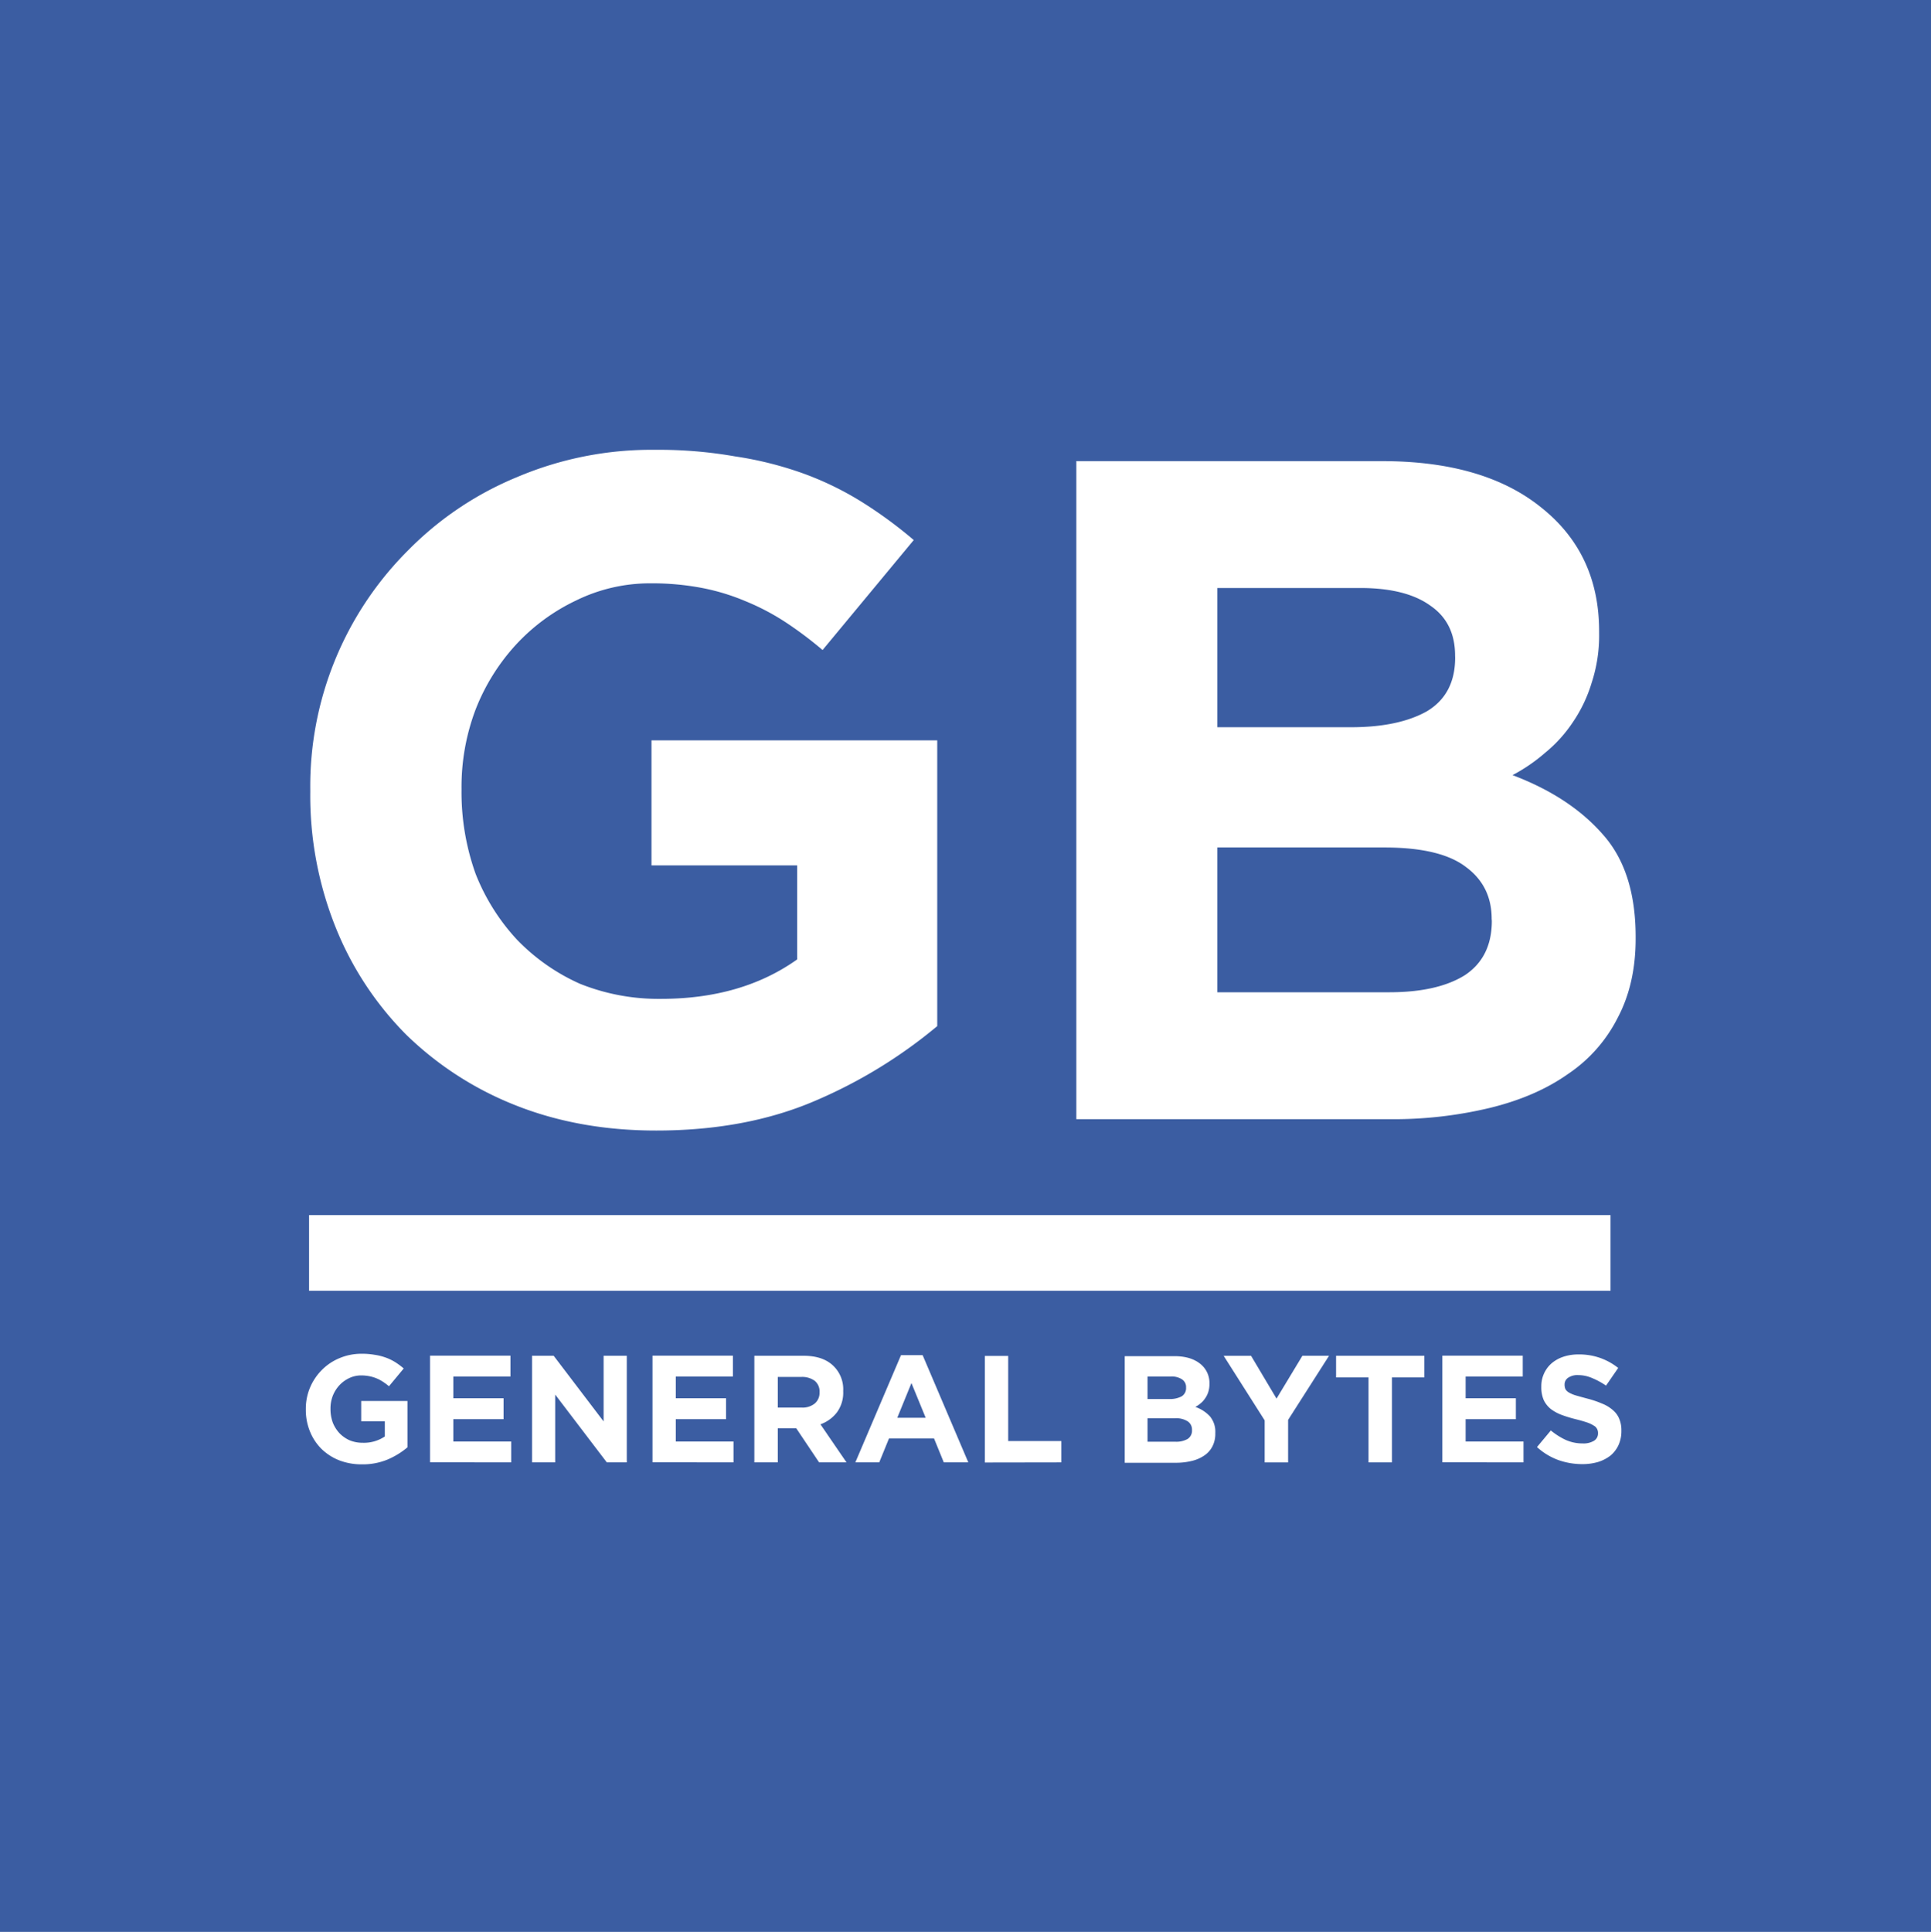
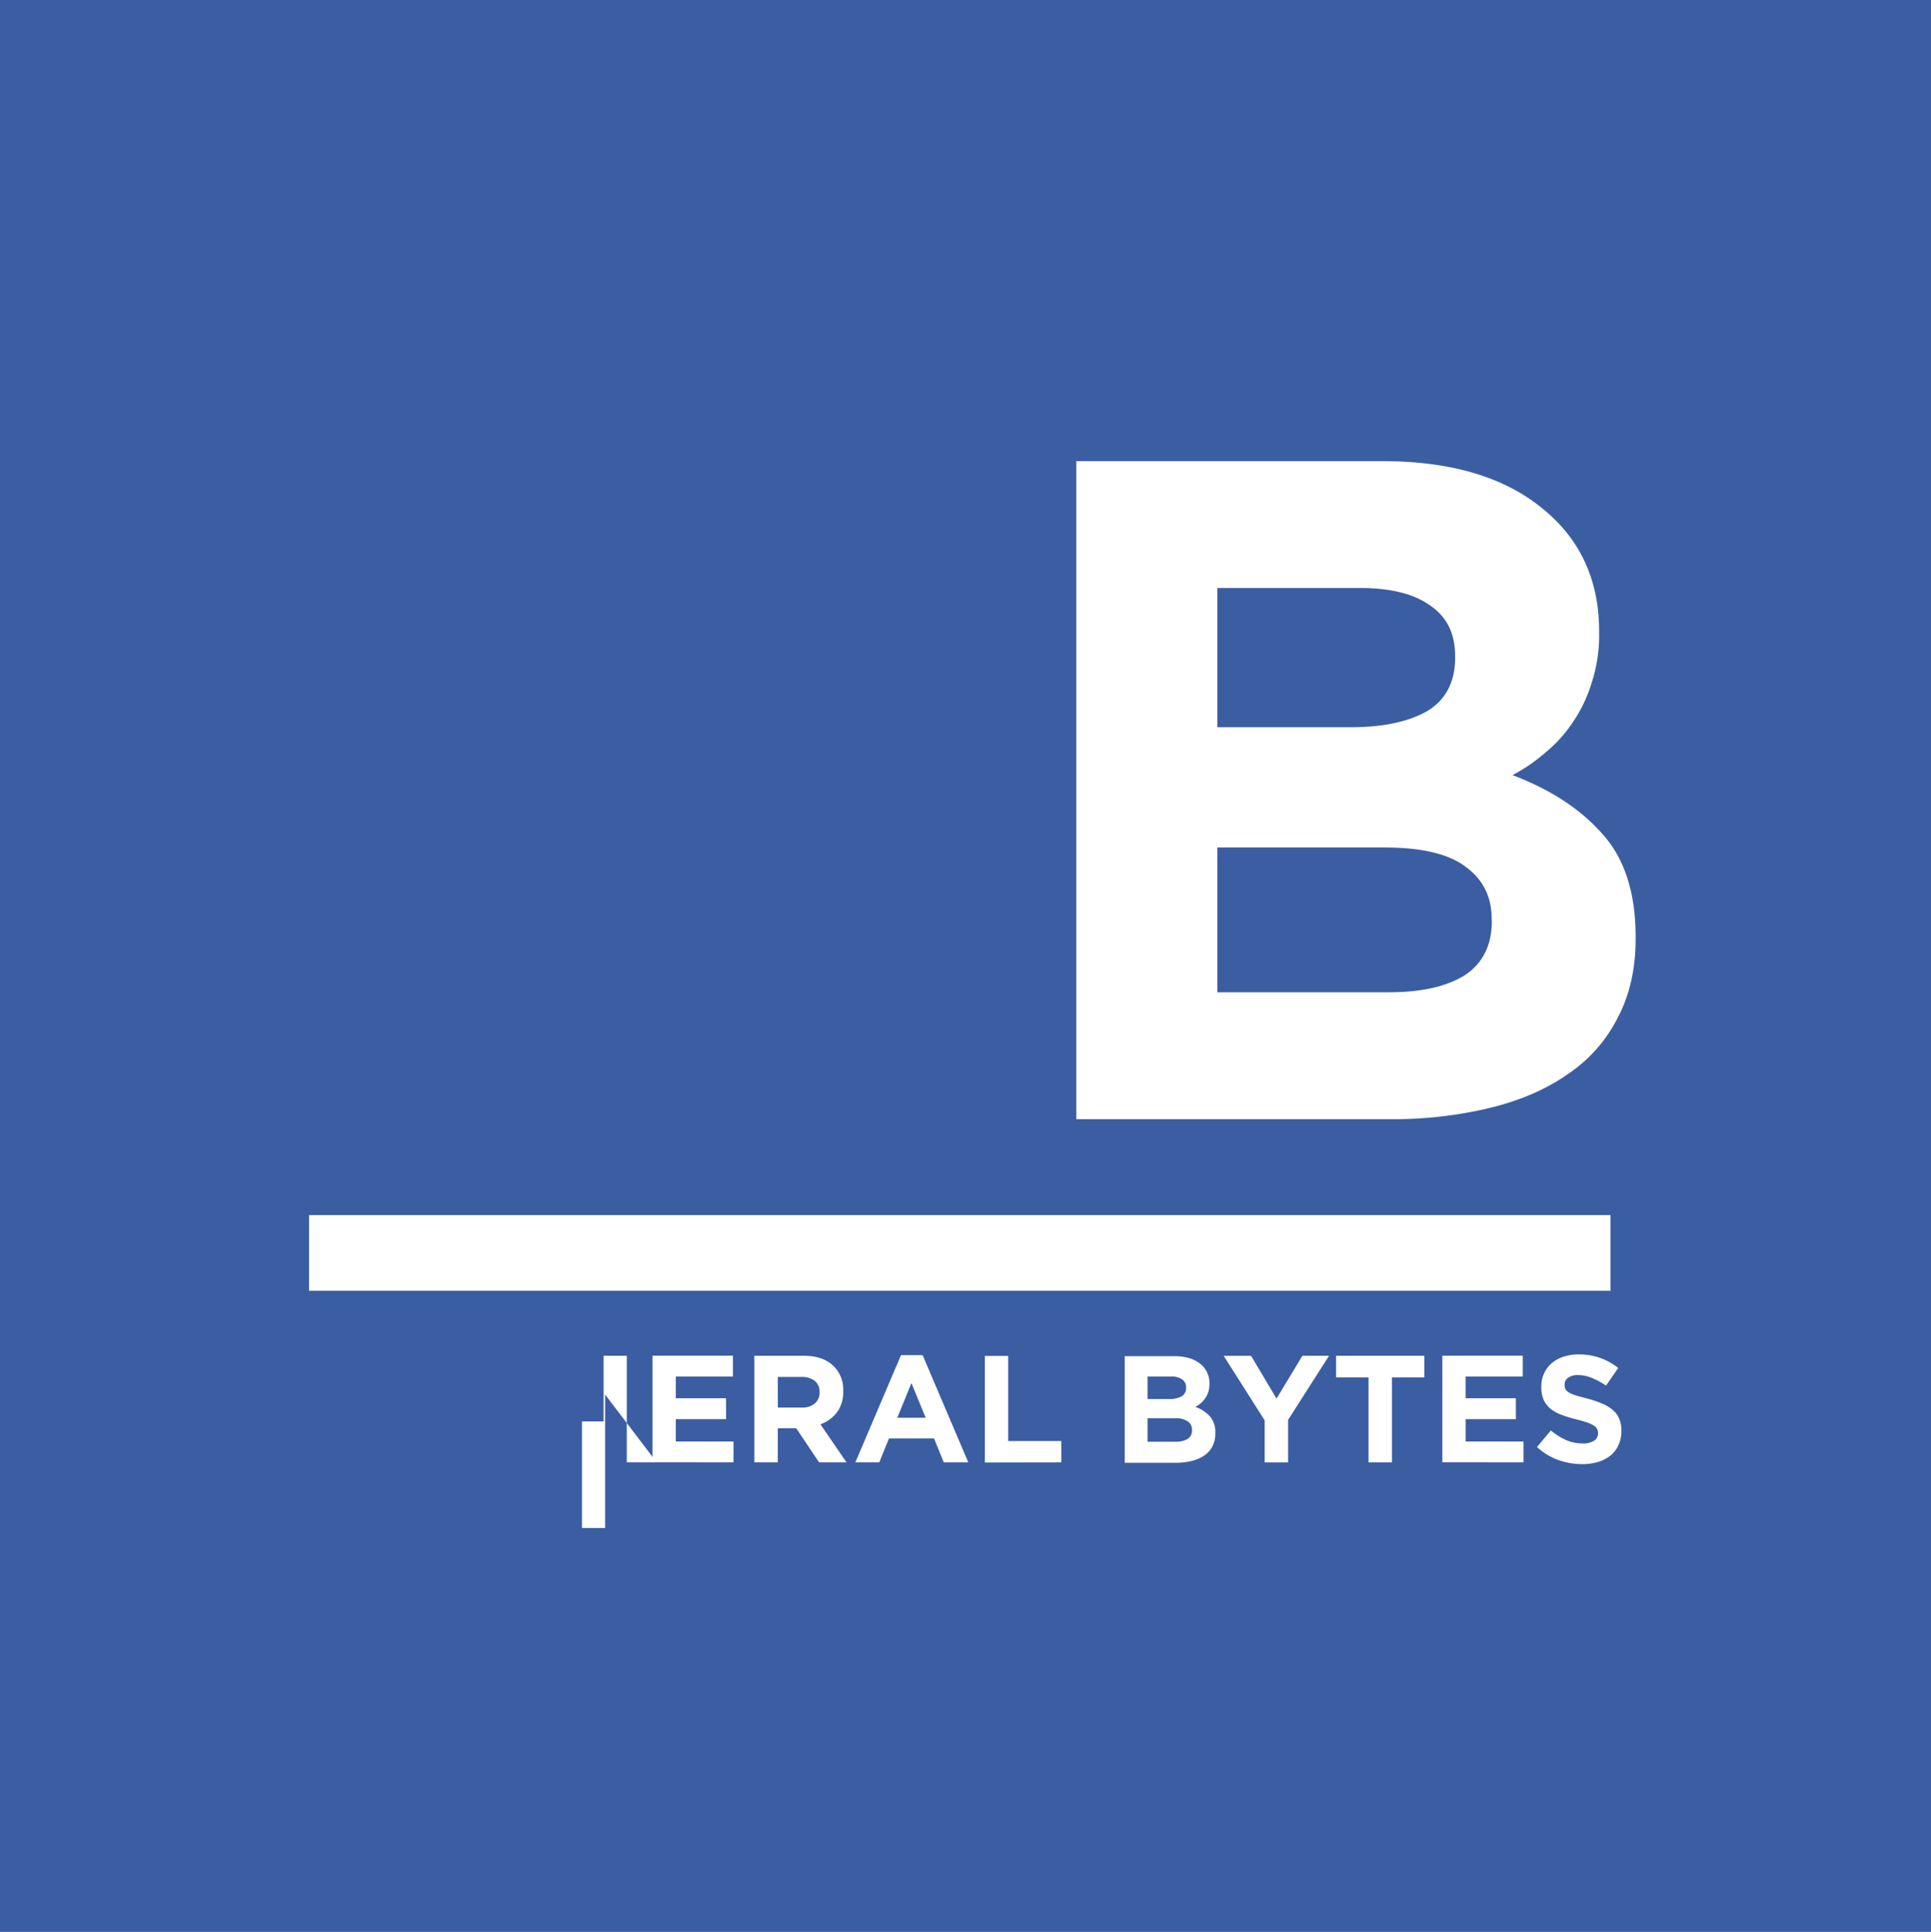
<svg xmlns="http://www.w3.org/2000/svg" id="Layer_1" data-name="Layer 1" viewBox="0 0 612.28 612.49">
  <defs>
    <style>.cls-1{fill:#3b5da2;}.cls-2,.cls-3{fill:#fff;}.cls-2{fill-rule:evenodd;}</style>
  </defs>
  <path class="cls-1" d="M-.28-.42H612V612.07H-.28Z" transform="translate(0.28 0.42)" />
  <path class="cls-2" d="M97.72,384.81H510.39v24H97.72Z" transform="translate(0.28 0.42)" />
-   <path class="cls-3" d="M296.9,324.9V234.3H206.29v39.64h46.2v29.81q-17.58,12.51-43.21,12.51a66.94,66.94,0,0,1-25.64-4.77,63.76,63.76,0,0,1-20-14,66.39,66.39,0,0,1-13.11-20.86,76.67,76.67,0,0,1-4.47-26.53v-.59a69.19,69.19,0,0,1,4.47-25,65.56,65.56,0,0,1,12.82-20.57,62.32,62.32,0,0,1,19.07-14A53.08,53.08,0,0,1,206,184.52,84.08,84.08,0,0,1,222.39,186a68.71,68.71,0,0,1,13.71,4.18,75,75,0,0,1,12.52,6.55,119.79,119.79,0,0,1,11.92,8.94l28.91-34.87a138.76,138.76,0,0,0-16.69-12.22,99.22,99.22,0,0,0-18.48-8.94,113.2,113.2,0,0,0-21.46-5.36,139.55,139.55,0,0,0-25.33-2.09,109,109,0,0,0-43.82,8.65,104,104,0,0,0-34.57,23.24,105.55,105.55,0,0,0-31,76v.6a112.17,112.17,0,0,0,8.05,42.92,102.11,102.11,0,0,0,22.35,34,104.59,104.59,0,0,0,34.58,22.36q20.26,8.06,44.7,8.05,28.62,0,50.67-9.54A155.21,155.21,0,0,0,296.9,324.9Z" transform="translate(0.28 0.42)" />
  <path class="cls-3" d="M518.35,297.19v-.6q0-20.86-10.43-32.49-10.43-11.91-28.61-18.77a54.34,54.34,0,0,0,10.43-7.16,43.62,43.62,0,0,0,8.64-9.53,45.44,45.44,0,0,0,6-12.52,48,48,0,0,0,2.39-15.8v-.6q0-24.74-18.48-39.34-18.18-14.61-50.37-14.6H341V354.41h99.25a131.28,131.28,0,0,0,31.89-3.58q14.61-3.57,24.74-10.73a46.88,46.88,0,0,0,15.8-17.88Q518.35,311.5,518.35,297.19Zm-57.23-89.12q0,11.63-8.93,17-9,5.07-24.15,5.07H385.72V186H431q14.61,0,22.36,5.67,7.74,5.35,7.74,15.79Zm11.63,83.45q0,11.63-8.64,17.29-8.66,5.35-23.85,5.36H385.72v-45.9h53q17.89,0,25.93,6.27,8.06,6,8.05,16.39Z" transform="translate(0.28 0.42)" />
-   <path class="cls-3" d="M128.92,458.44V443.76H114.25v6.42h7.49V455a11.82,11.82,0,0,1-7,2,10.73,10.73,0,0,1-4.15-.78,10.4,10.4,0,0,1-3.24-2.26,10.88,10.88,0,0,1-2.12-3.38,12.52,12.52,0,0,1-.72-4.3v-.1a11.2,11.2,0,0,1,.72-4.05,10.79,10.79,0,0,1,2.08-3.34,10.21,10.21,0,0,1,3.09-2.27,8.72,8.72,0,0,1,3.81-.87,13.48,13.48,0,0,1,2.65.25,11.83,11.83,0,0,1,4.25,1.74,18.65,18.65,0,0,1,1.94,1.44l4.68-5.64a22.74,22.74,0,0,0-2.7-2,15.68,15.68,0,0,0-3-1.45,17.79,17.79,0,0,0-3.47-.87,22.39,22.39,0,0,0-4.11-.34,17.78,17.78,0,0,0-7.1,1.4,17,17,0,0,0-5.6,3.76A17.54,17.54,0,0,0,98,439.56a17.26,17.26,0,0,0-1.31,6.76v.09a18,18,0,0,0,1.31,7,16.46,16.46,0,0,0,3.62,5.5,17,17,0,0,0,5.6,3.63,19.63,19.63,0,0,0,7.24,1.3,20.52,20.52,0,0,0,8.21-1.55A25,25,0,0,0,128.92,458.44Z" transform="translate(0.28 0.42)" />
-   <path class="cls-3" d="M161.81,463.22V456.6H143.46v-7.09h15.93v-6.62H143.46V436h18.11v-6.61h-25.5v33.8Z" transform="translate(0.28 0.42)" />
-   <path class="cls-3" d="M198.46,463.22v-33.8h-7.35v20.81l-15.83-20.81h-6.86v33.8h7.34V441.73l16.37,21.49Z" transform="translate(0.28 0.42)" />
+   <path class="cls-3" d="M198.46,463.22v-33.8h-7.35v20.81h-6.86v33.8h7.34V441.73l16.37,21.49Z" transform="translate(0.28 0.42)" />
  <path class="cls-3" d="M232.3,463.22V456.6H214v-7.09h15.94v-6.62H214V436h18.11v-6.61h-25.5v33.8Z" transform="translate(0.28 0.42)" />
  <path class="cls-3" d="M268.13,463.22l-8.26-12.07a11.51,11.51,0,0,0,5.21-3.77,10.56,10.56,0,0,0,2-6.71v-.1a10.31,10.31,0,0,0-3.38-8.2q-3.33-3-9.36-2.95H238.91v33.8h7.44V452.4h5.84l7.25,10.82Zm-8.55-22.16a4.4,4.4,0,0,1-1.49,3.47,6.12,6.12,0,0,1-4.21,1.31h-7.53v-9.71h7.39a6.76,6.76,0,0,1,4.29,1.21,4.32,4.32,0,0,1,1.55,3.62Z" transform="translate(0.28 0.42)" />
  <path class="cls-3" d="M306.75,463.22l-14.48-34h-6.86l-14.48,34h7.58l3.09-7.58h14.29l3.09,7.58Zm-13.52-14.15h-9l4.49-11Z" transform="translate(0.28 0.42)" />
  <path class="cls-3" d="M336.25,463.22v-6.76H319.4v-27H312v33.8Z" transform="translate(0.28 0.42)" />
  <path class="cls-3" d="M385.07,454v-.1a7.64,7.64,0,0,0-1.69-5.26,11.19,11.19,0,0,0-4.64-3,8.89,8.89,0,0,0,1.69-1.16,6.86,6.86,0,0,0,1.4-1.55,7.32,7.32,0,0,0,1-2,8,8,0,0,0,.38-2.56v-.09a7.7,7.7,0,0,0-3-6.38c-2-1.57-4.68-2.36-8.16-2.36h-15.7v33.8h16.09a21.1,21.1,0,0,0,5.16-.58,11.79,11.79,0,0,0,4-1.74,7.69,7.69,0,0,0,2.56-2.89A8.65,8.65,0,0,0,385.07,454Zm-9.27-14.44a3,3,0,0,1-1.45,2.75,7.94,7.94,0,0,1-3.92.82h-6.85v-7.14h7.34a6,6,0,0,1,3.62.92,2.9,2.9,0,0,1,1.26,2.55ZM377.68,453a3.12,3.12,0,0,1-1.4,2.8,7.28,7.28,0,0,1-3.86.87h-8.84v-7.43h8.6a6.81,6.81,0,0,1,4.19,1,3.12,3.12,0,0,1,1.31,2.65Z" transform="translate(0.28 0.42)" />
  <path class="cls-3" d="M421.13,429.42h-8.45L404.48,443l-8.07-13.57h-8.69l13,20.47v13.33h7.43V449.75Z" transform="translate(0.28 0.42)" />
  <path class="cls-3" d="M451.36,436.28v-6.86h-28v6.86h10.29v26.94h7.44V436.28Z" transform="translate(0.28 0.42)" />
  <path class="cls-3" d="M482.79,463.22V456.6H464.44v-7.09h15.93v-6.62H464.44V436h18.11v-6.61H457.06v33.8Z" transform="translate(0.28 0.42)" />
  <path class="cls-3" d="M513.83,453.22v-.09a9.23,9.23,0,0,0-.72-3.82,7.11,7.11,0,0,0-2.08-2.75,11.62,11.62,0,0,0-3.37-2,31.22,31.22,0,0,0-4.54-1.54q-2.17-.58-3.63-1a10.51,10.51,0,0,1-2.22-.91,3.15,3.15,0,0,1-1.15-1.06,3.39,3.39,0,0,1-.3-1.45v-.1a2.53,2.53,0,0,1,1.07-2.08,5.24,5.24,0,0,1,3.28-.87,11.15,11.15,0,0,1,4.35.92,23.79,23.79,0,0,1,4.44,2.41l3.86-5.6a19.81,19.81,0,0,0-5.74-3.18,20,20,0,0,0-6.81-1.11,15.08,15.08,0,0,0-4.78.72,11.21,11.21,0,0,0-3.77,2.08,9.6,9.6,0,0,0-3.28,7.38v.1a10.17,10.17,0,0,0,.77,4.2,8.22,8.22,0,0,0,2.27,2.85,13.67,13.67,0,0,0,3.53,1.89,41.44,41.44,0,0,0,4.63,1.39c1.41.36,2.56.7,3.43,1a9.7,9.7,0,0,1,2.07,1,2.43,2.43,0,0,1,1,1.06,2.66,2.66,0,0,1,.28,1.26v.1a2.69,2.69,0,0,1-1.3,2.36,6.45,6.45,0,0,1-3.57.83,13.05,13.05,0,0,1-5.36-1.11,22.41,22.41,0,0,1-4.73-3l-4.39,5.26a20.38,20.38,0,0,0,6.76,4.11,22.65,22.65,0,0,0,7.57,1.3,17.52,17.52,0,0,0,5-.67,12.43,12.43,0,0,0,3.92-2,9.48,9.48,0,0,0,2.56-3.29A10.56,10.56,0,0,0,513.83,453.22Z" transform="translate(0.28 0.42)" />
</svg>